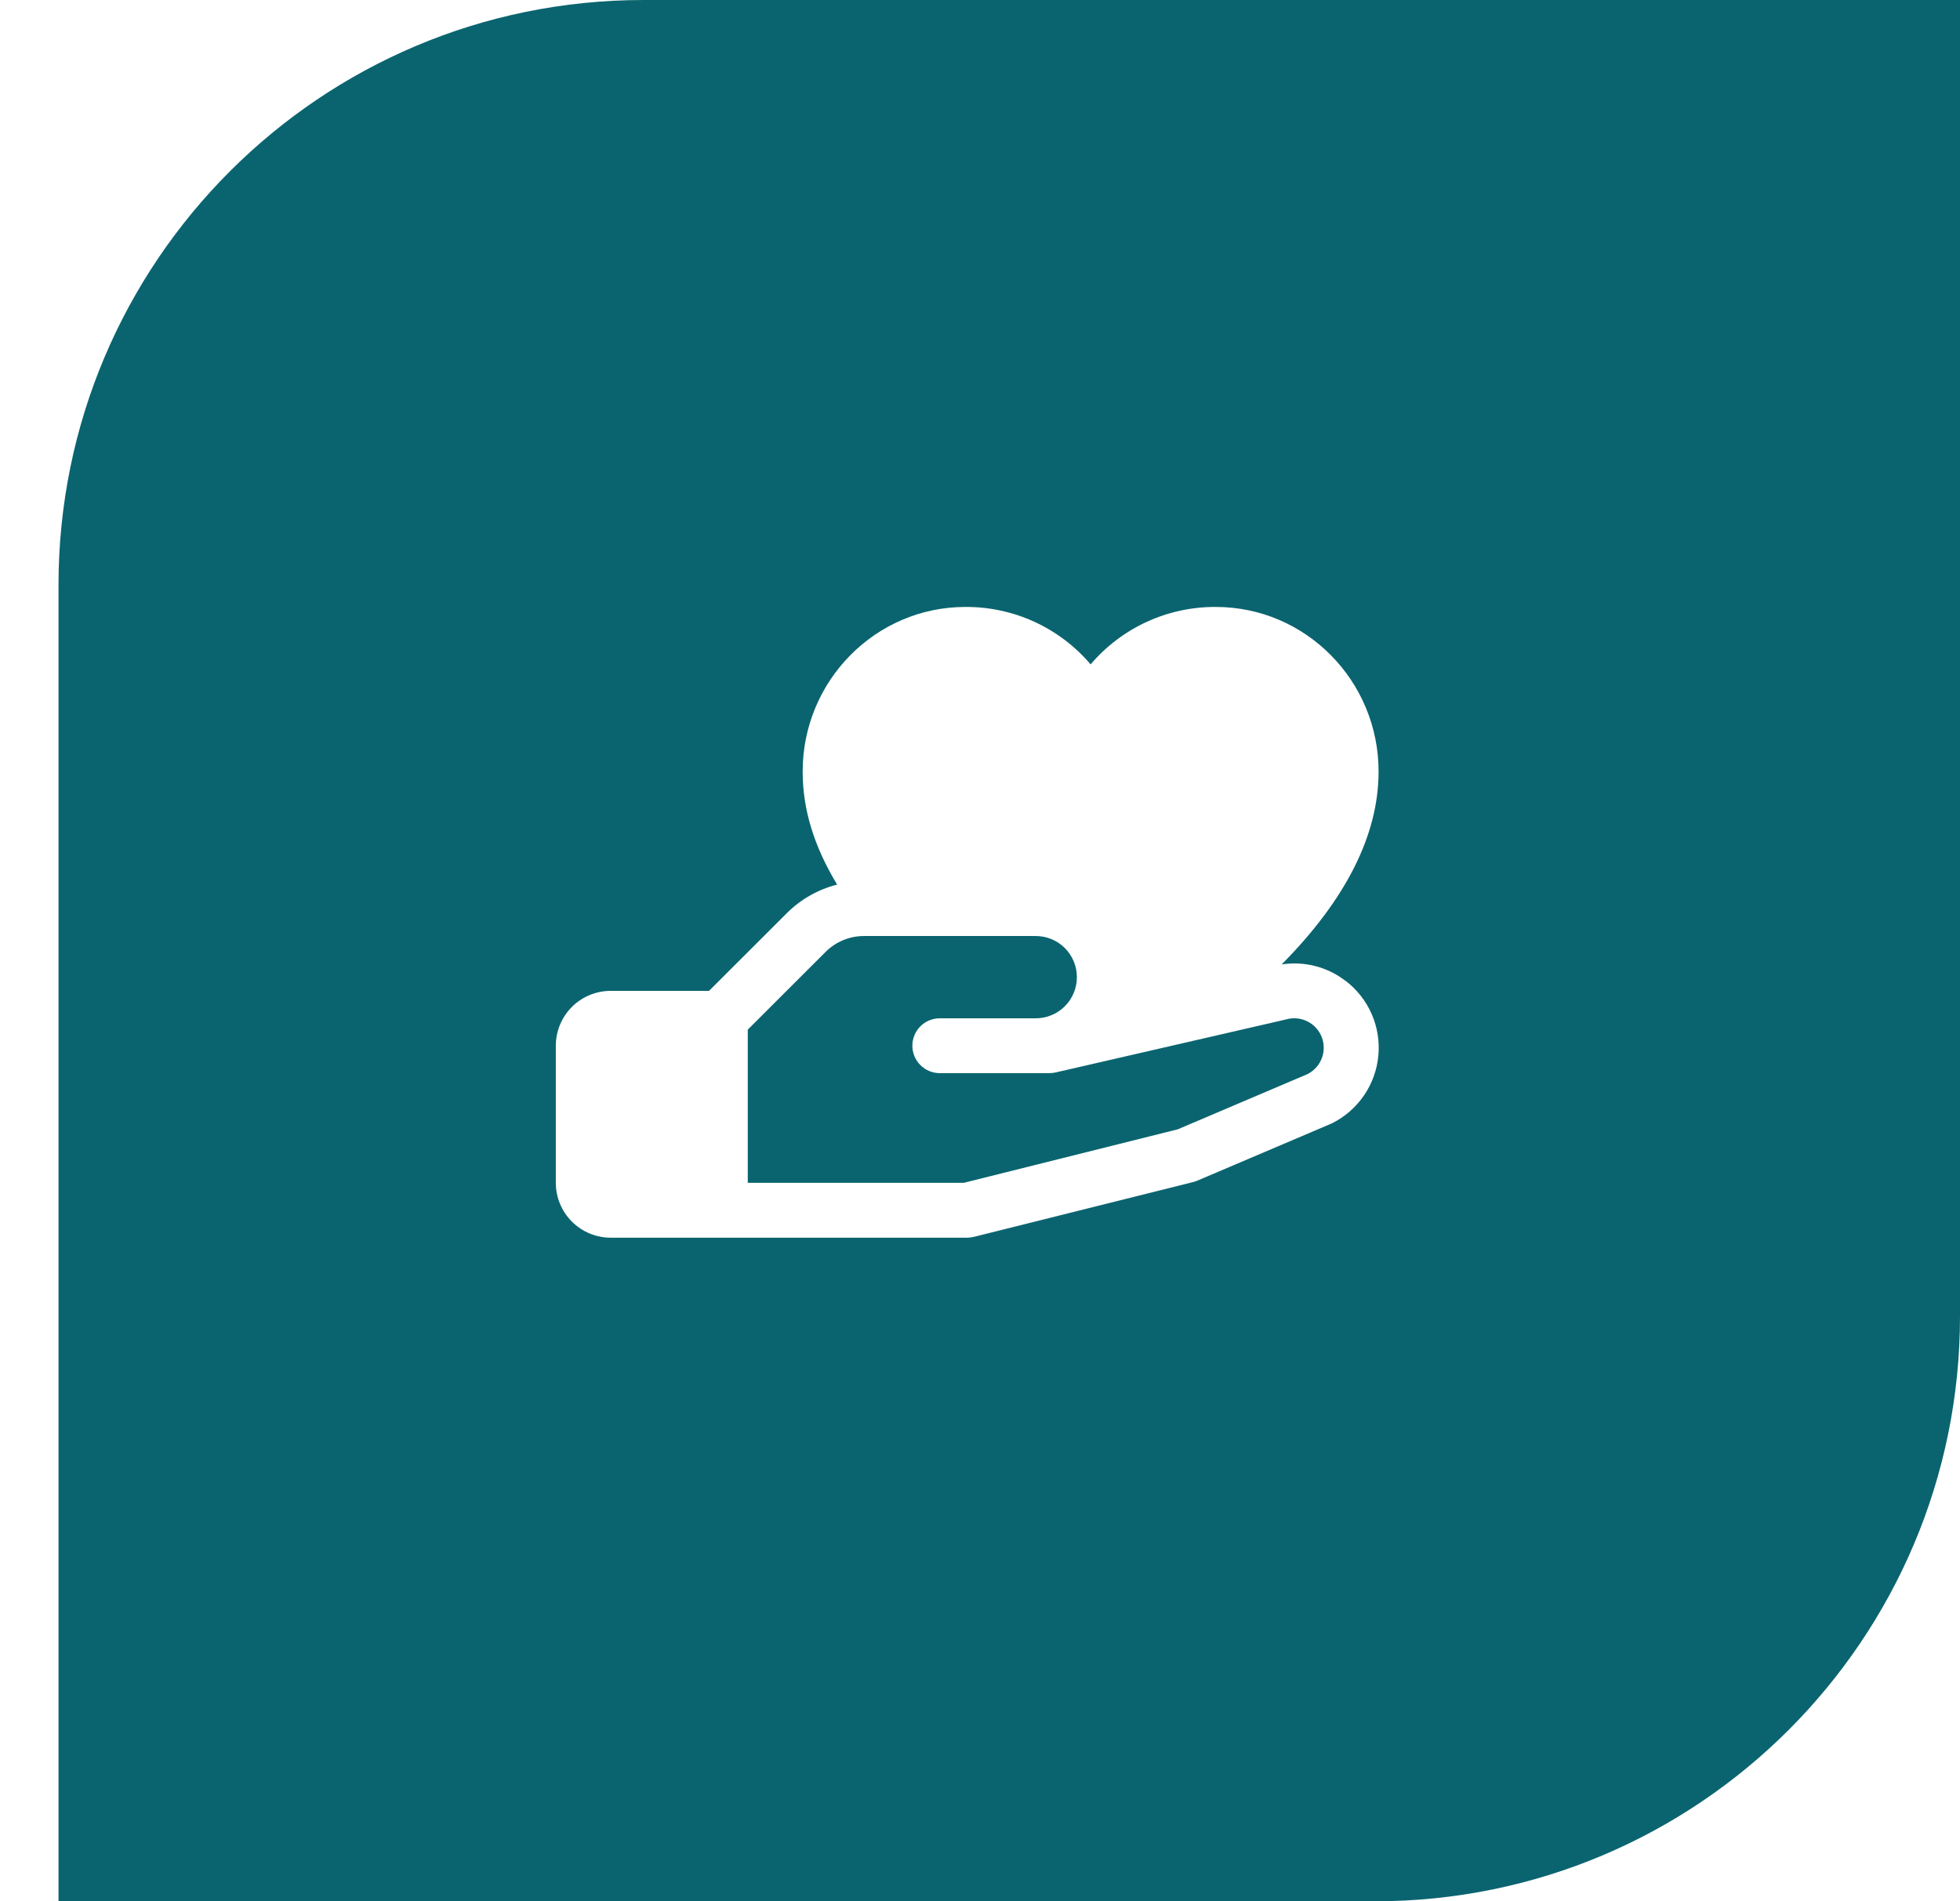
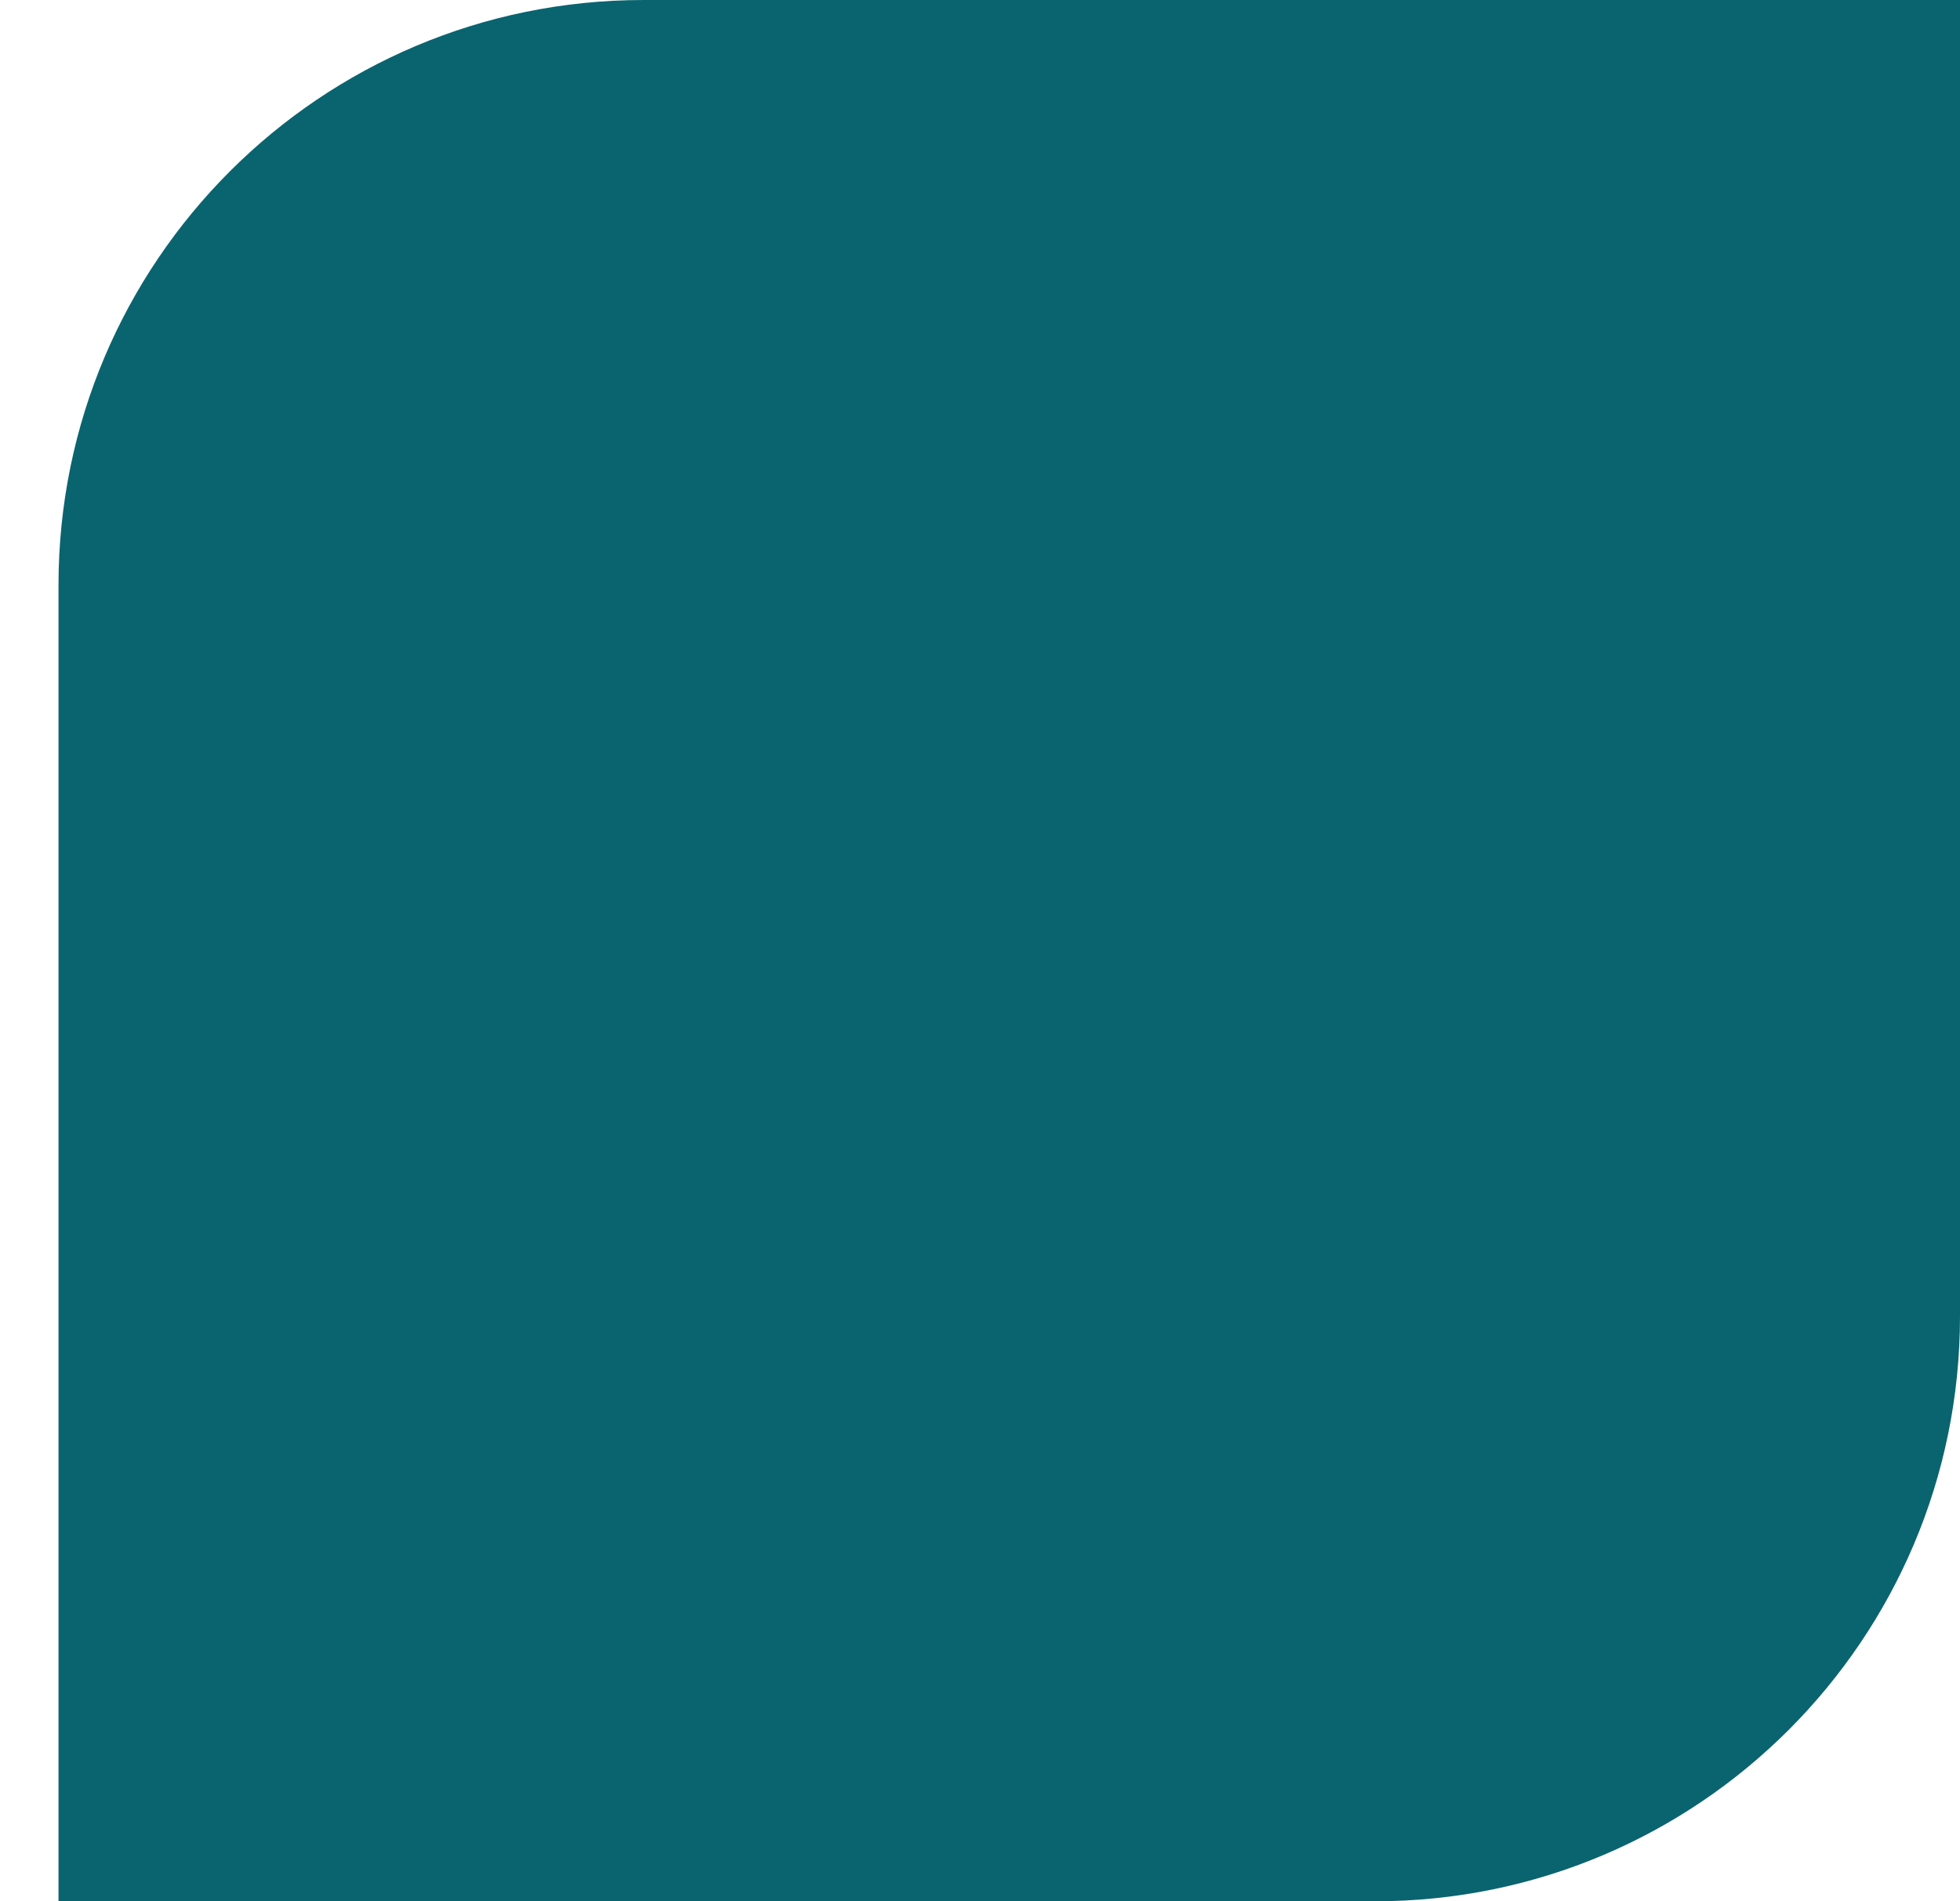
<svg xmlns="http://www.w3.org/2000/svg" width="67" height="65" viewBox="0 0 67 65" fill="none">
  <path d="M2 20C2 8.954 10.954 0 22 0H67V45C67 56.046 58.046 65 47 65H2V20Z" fill="#0A646F" />
  <g filter="url(#filter0_d_2419_11)">
-     <path d="M45.992 33.531C45.685 33.294 45.334 33.123 44.959 33.027C44.584 32.931 44.193 32.912 43.811 32.972C46.012 30.75 47.125 28.541 47.125 26.375C47.125 23.273 44.63 20.75 41.563 20.75C40.749 20.745 39.944 20.918 39.205 21.257C38.465 21.596 37.809 22.093 37.281 22.713C36.754 22.093 36.097 21.596 35.358 21.257C34.618 20.918 33.813 20.745 32.999 20.75C29.932 20.75 27.438 23.273 27.438 26.375C27.438 27.664 27.817 28.917 28.616 30.242C27.962 30.408 27.364 30.748 26.888 31.227L24.237 33.875H20.875C20.378 33.875 19.901 34.073 19.549 34.424C19.198 34.776 19 35.253 19 35.75V40.438C19 40.935 19.198 41.412 19.549 41.763C19.901 42.115 20.378 42.313 20.875 42.313H33.062C33.139 42.313 33.215 42.303 33.29 42.285L40.79 40.41C40.838 40.398 40.884 40.382 40.929 40.363L45.484 38.424L45.536 38.401C45.974 38.182 46.349 37.855 46.625 37.452C46.902 37.048 47.071 36.581 47.117 36.093C47.163 35.606 47.085 35.115 46.889 34.667C46.693 34.219 46.386 33.828 45.996 33.531H45.992ZM44.715 36.712L40.261 38.608L32.945 40.438H25.562V35.2L28.215 32.55C28.388 32.375 28.594 32.236 28.822 32.142C29.049 32.047 29.294 31.999 29.54 32H35.406C35.779 32 36.137 32.148 36.401 32.412C36.664 32.676 36.812 33.033 36.812 33.406C36.812 33.779 36.664 34.137 36.401 34.401C36.137 34.664 35.779 34.813 35.406 34.813H32.125C31.876 34.813 31.638 34.911 31.462 35.087C31.286 35.263 31.188 35.502 31.188 35.75C31.188 35.999 31.286 36.237 31.462 36.413C31.638 36.589 31.876 36.688 32.125 36.688H35.875C35.946 36.687 36.016 36.68 36.085 36.664L43.936 34.858L43.973 34.849C44.212 34.782 44.468 34.807 44.691 34.918C44.914 35.028 45.088 35.218 45.179 35.449C45.271 35.68 45.274 35.937 45.187 36.17C45.101 36.404 44.931 36.596 44.711 36.712H44.715Z" fill="white" />
-   </g>
+     </g>
  <defs>
    <filter id="filter0_d_2419_11" x="0.157" y="1.907" width="65.817" height="59.249" filterUnits="userSpaceOnUse" color-interpolation-filters="sRGB">
      <feFlood flood-opacity="0" result="BackgroundImageFix" />
      <feColorMatrix in="SourceAlpha" type="matrix" values="0 0 0 0 0 0 0 0 0 0 0 0 0 0 0 0 0 0 127 0" result="hardAlpha" />
      <feOffset />
      <feGaussianBlur stdDeviation="9.422" />
      <feComposite in2="hardAlpha" operator="out" />
      <feColorMatrix type="matrix" values="0 0 0 0 1 0 0 0 0 1 0 0 0 0 1 0 0 0 0.4 0" />
      <feBlend mode="normal" in2="BackgroundImageFix" result="effect1_dropShadow_2419_11" />
      <feBlend mode="normal" in="SourceGraphic" in2="effect1_dropShadow_2419_11" result="shape" />
    </filter>
  </defs>
</svg>